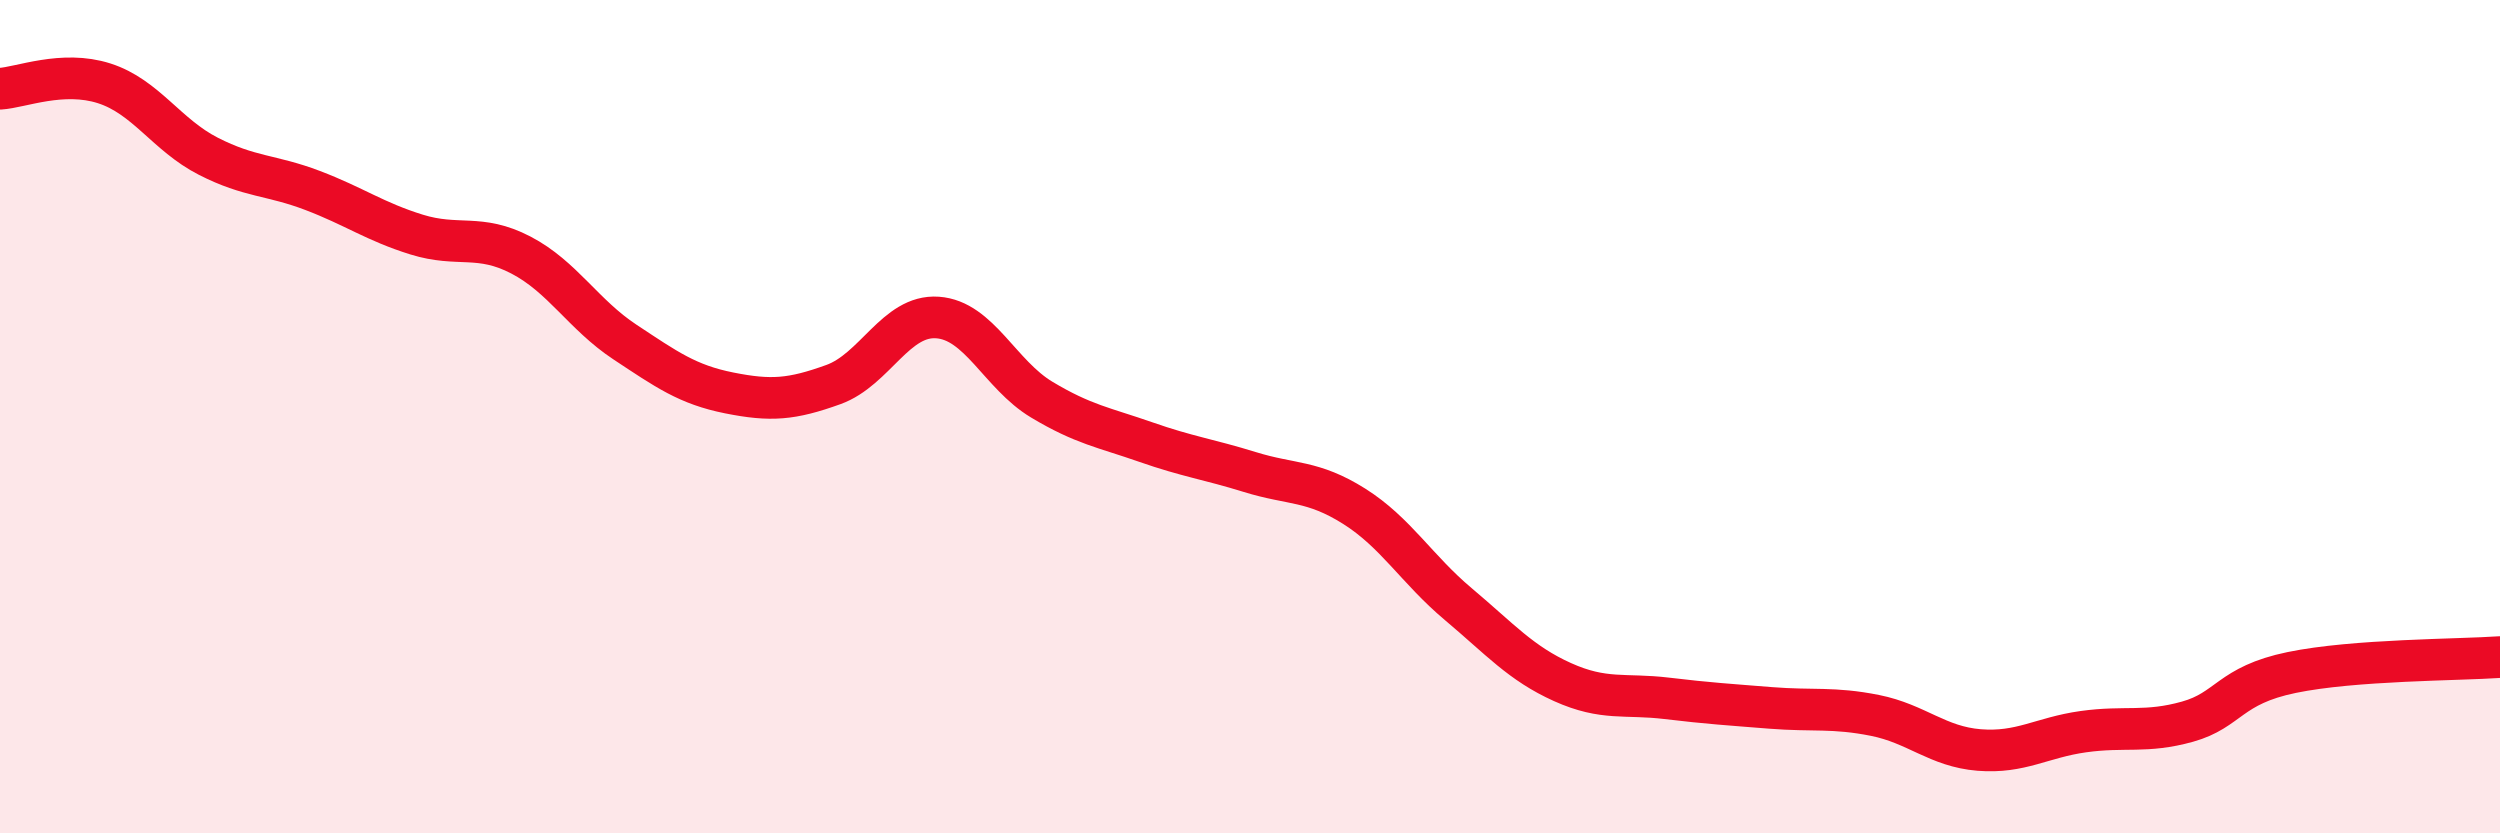
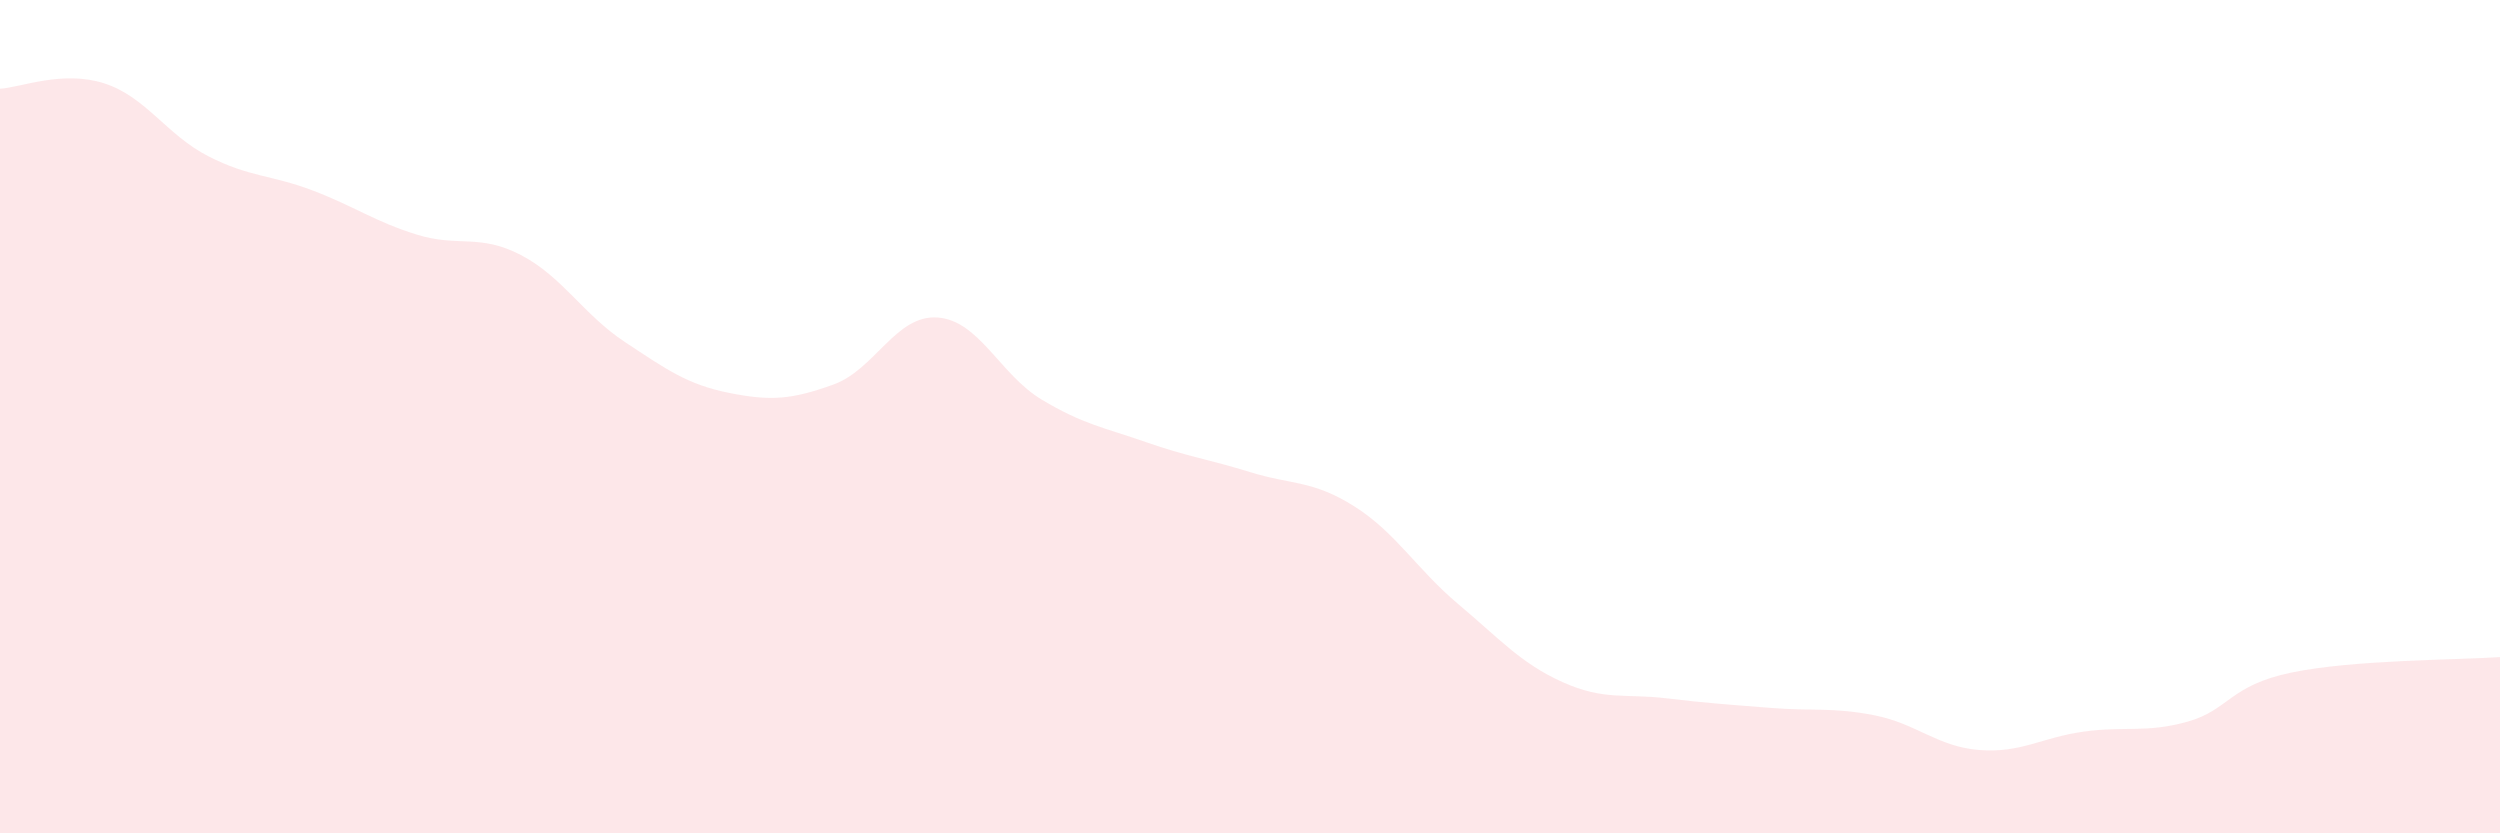
<svg xmlns="http://www.w3.org/2000/svg" width="60" height="20" viewBox="0 0 60 20">
  <path d="M 0,2.13 C 0.5,2.1 1.5,1.68 2.5,2 C 3.5,2.32 4,3.24 5,3.75 C 6,4.26 6.5,4.19 7.5,4.57 C 8.5,4.95 9,5.32 10,5.63 C 11,5.94 11.5,5.6 12.5,6.12 C 13.5,6.64 14,7.55 15,8.21 C 16,8.87 16.5,9.23 17.5,9.43 C 18.5,9.63 19,9.59 20,9.23 C 21,8.87 21.5,7.55 22.5,7.62 C 23.5,7.69 24,8.99 25,9.59 C 26,10.19 26.5,10.26 27.5,10.61 C 28.5,10.96 29,11.02 30,11.33 C 31,11.64 31.5,11.52 32.5,12.15 C 33.5,12.78 34,13.66 35,14.5 C 36,15.34 36.5,15.92 37.5,16.37 C 38.5,16.82 39,16.64 40,16.76 C 41,16.88 41.5,16.91 42.5,16.99 C 43.5,17.07 44,16.97 45,17.17 C 46,17.37 46.5,17.92 47.5,18 C 48.5,18.08 49,17.7 50,17.56 C 51,17.42 51.5,17.6 52.5,17.32 C 53.5,17.04 53.5,16.45 55,16.14 C 56.5,15.83 59,15.84 60,15.77L60 20L0 20Z" fill="#EB0A25" opacity="0.1" stroke-linecap="round" stroke-linejoin="round" />
-   <path d="M 0,2.13 C 0.5,2.1 1.5,1.68 2.5,2 C 3.5,2.32 4,3.24 5,3.75 C 6,4.26 6.5,4.19 7.5,4.57 C 8.5,4.95 9,5.32 10,5.63 C 11,5.94 11.5,5.6 12.5,6.12 C 13.5,6.64 14,7.55 15,8.21 C 16,8.87 16.5,9.23 17.5,9.43 C 18.5,9.63 19,9.59 20,9.23 C 21,8.87 21.5,7.55 22.5,7.62 C 23.5,7.69 24,8.99 25,9.59 C 26,10.19 26.5,10.26 27.5,10.61 C 28.5,10.96 29,11.02 30,11.33 C 31,11.64 31.5,11.52 32.5,12.15 C 33.5,12.78 34,13.66 35,14.5 C 36,15.34 36.5,15.92 37.5,16.37 C 38.5,16.82 39,16.64 40,16.76 C 41,16.88 41.5,16.91 42.5,16.99 C 43.5,17.07 44,16.97 45,17.17 C 46,17.37 46.5,17.92 47.5,18 C 48.5,18.08 49,17.7 50,17.56 C 51,17.42 51.5,17.6 52.5,17.32 C 53.5,17.04 53.5,16.45 55,16.14 C 56.5,15.83 59,15.84 60,15.77" stroke="#EB0A25" stroke-width="1" fill="none" stroke-linecap="round" stroke-linejoin="round" />
</svg>